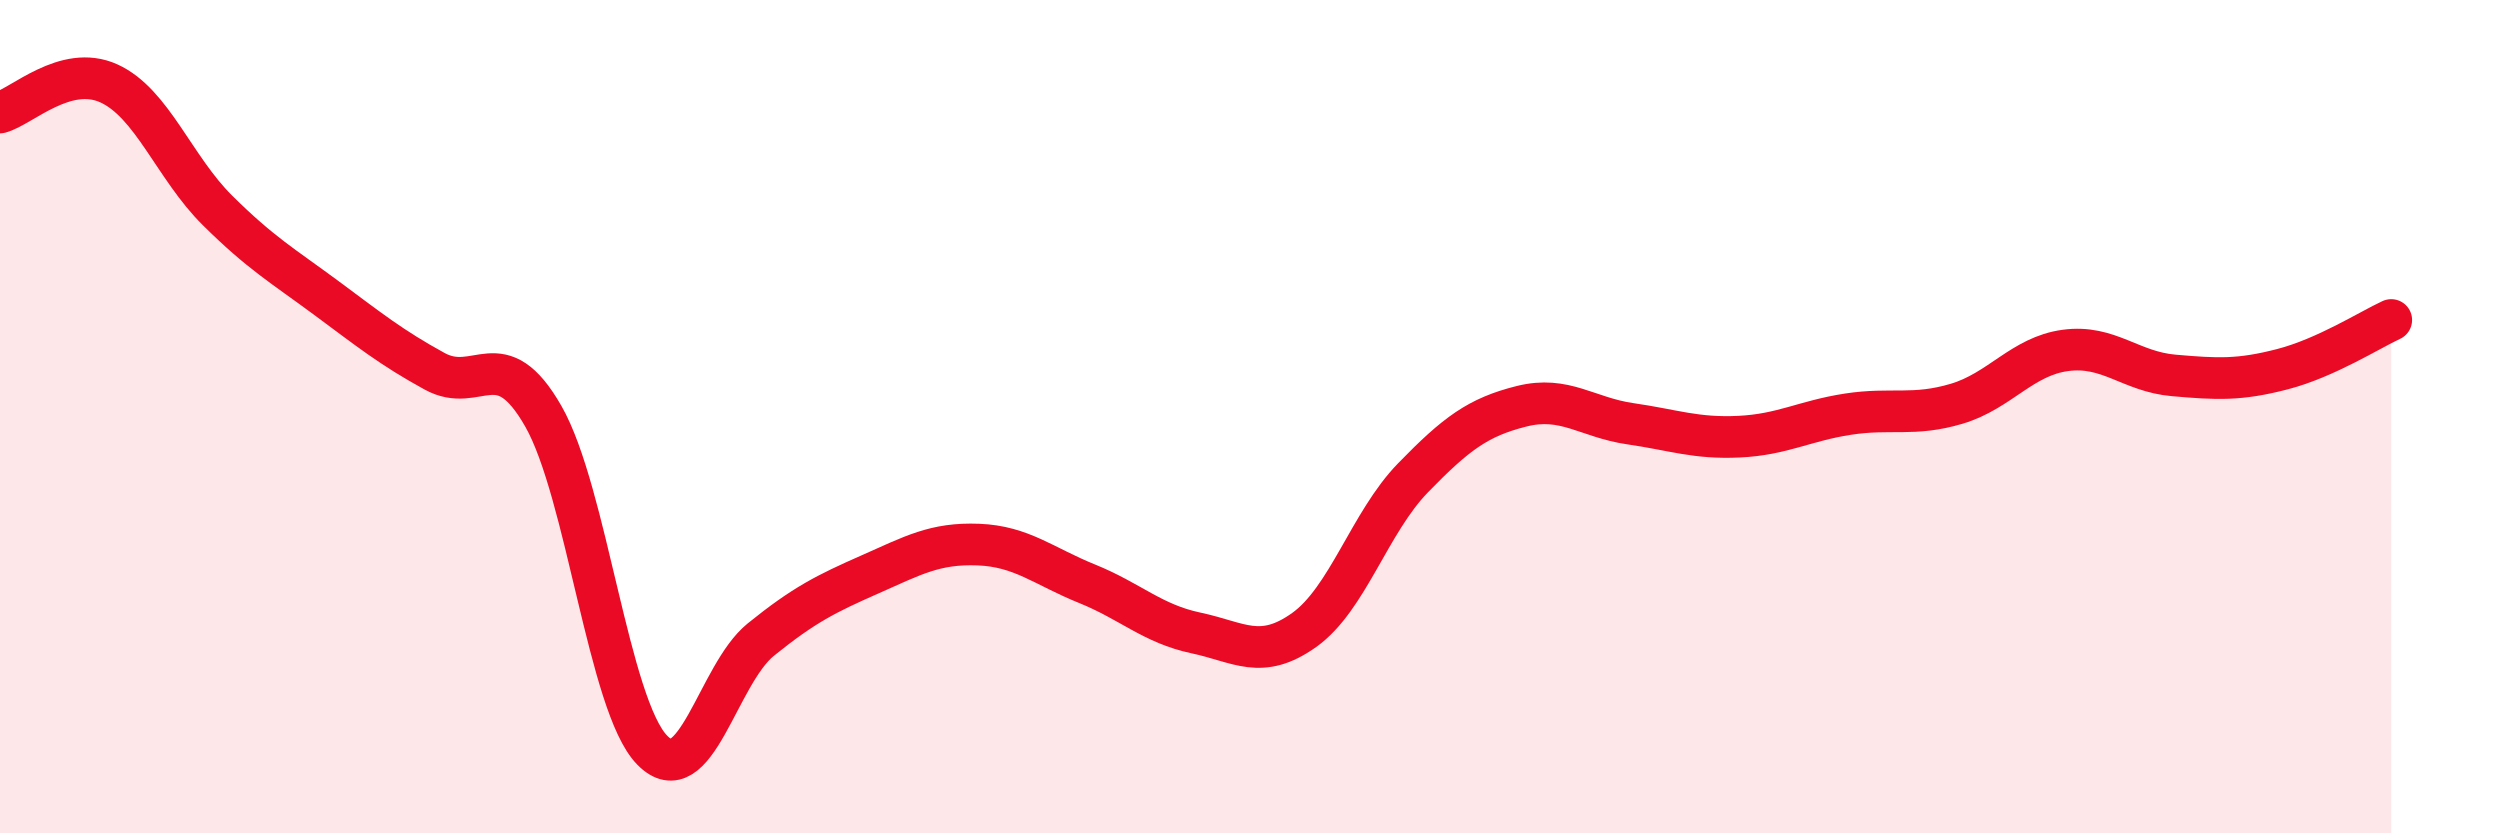
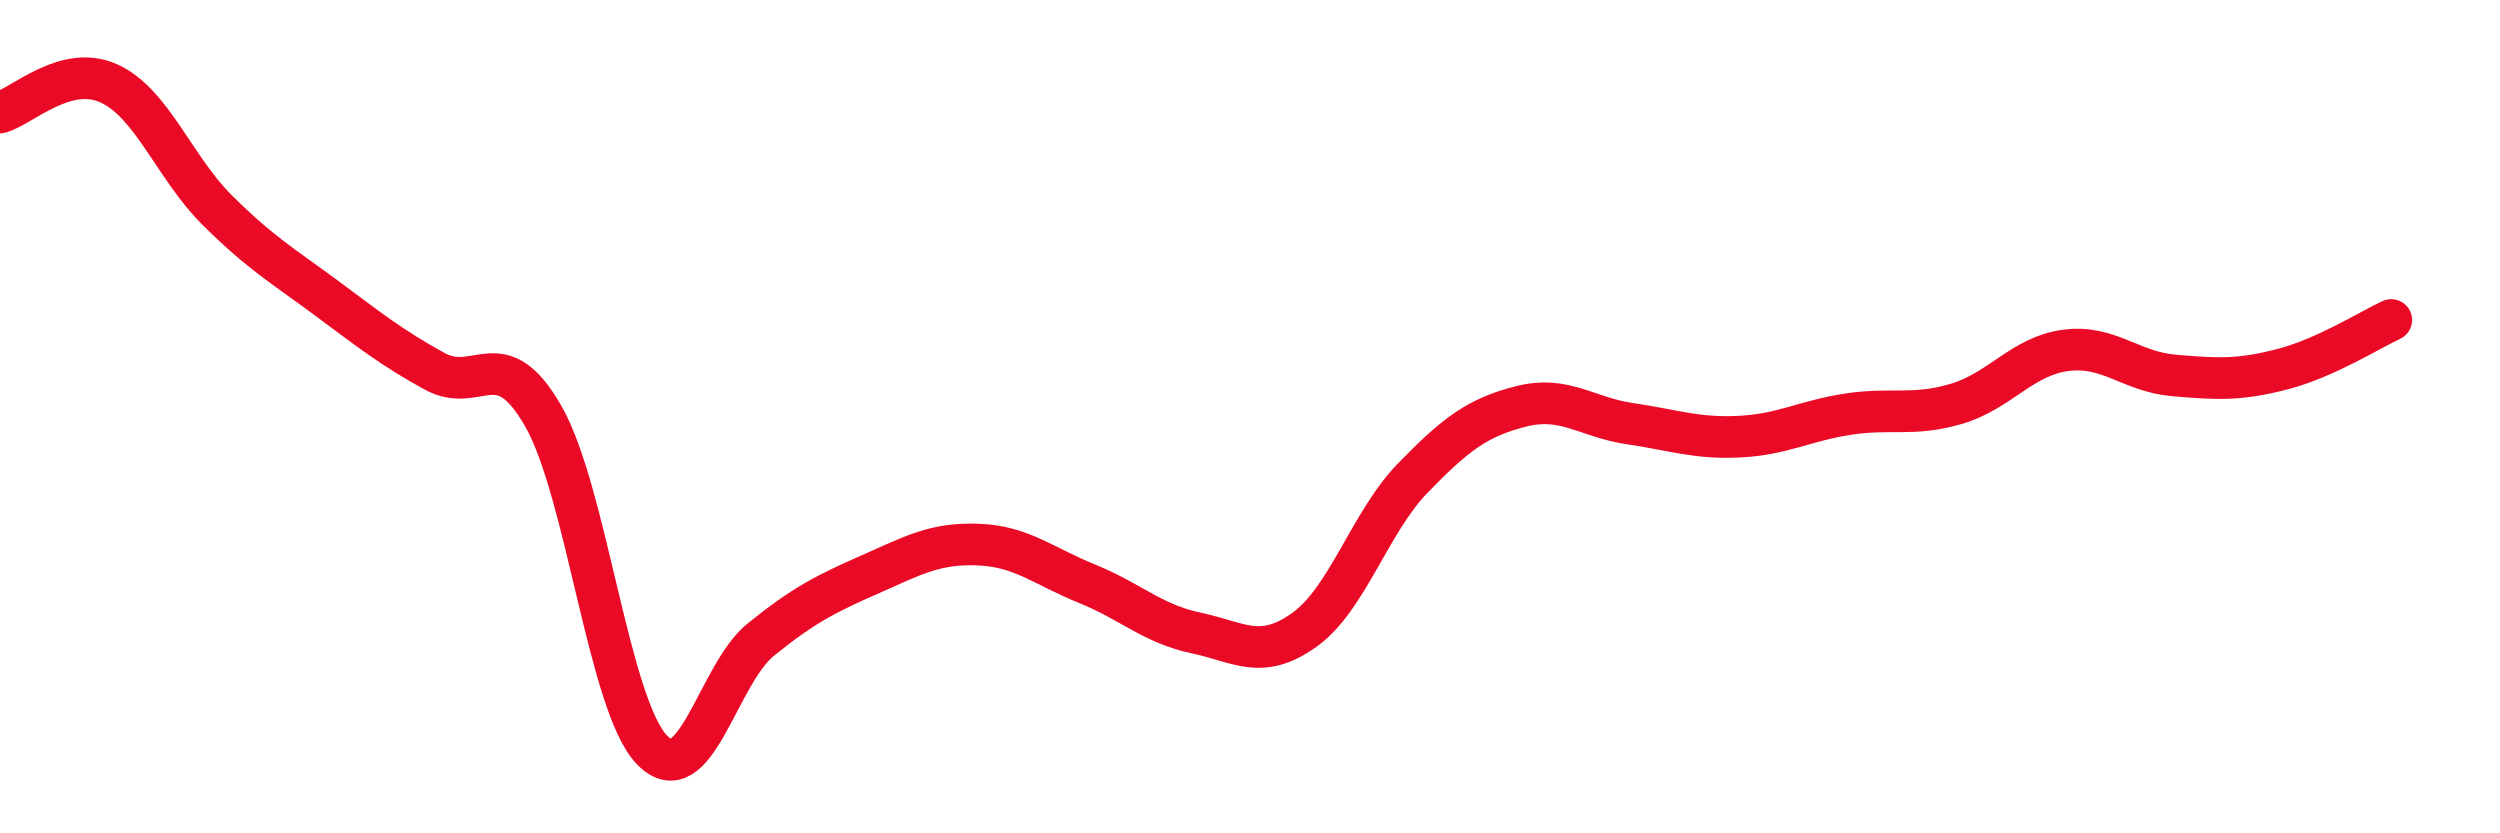
<svg xmlns="http://www.w3.org/2000/svg" width="60" height="20" viewBox="0 0 60 20">
-   <path d="M 0,2.7 C 0.52,2.56 1.57,1.53 2.61,2 C 3.65,2.47 4.18,4.02 5.22,5.05 C 6.26,6.08 6.79,6.38 7.83,7.15 C 8.87,7.92 9.39,8.34 10.43,8.91 C 11.47,9.48 12,8.17 13.04,9.99 C 14.08,11.81 14.61,16.93 15.65,18 C 16.69,19.07 17.22,16.19 18.26,15.35 C 19.3,14.51 19.83,14.25 20.87,13.79 C 21.91,13.33 22.44,13.03 23.48,13.07 C 24.52,13.11 25.05,13.59 26.09,14.01 C 27.13,14.43 27.66,14.97 28.7,15.19 C 29.74,15.41 30.26,15.86 31.3,15.12 C 32.34,14.38 32.87,12.54 33.91,11.47 C 34.95,10.4 35.48,10.01 36.52,9.75 C 37.56,9.49 38.09,10.02 39.13,10.17 C 40.17,10.32 40.7,10.53 41.74,10.48 C 42.78,10.43 43.31,10.1 44.35,9.94 C 45.39,9.78 45.92,10 46.96,9.69 C 48,9.38 48.53,8.55 49.57,8.41 C 50.61,8.27 51.13,8.92 52.17,9.01 C 53.21,9.1 53.74,9.13 54.78,8.86 C 55.82,8.59 56.87,7.92 57.39,7.68L57.39 20L0 20Z" fill="#EB0A25" opacity="0.1" stroke-linecap="round" stroke-linejoin="round" />
  <path d="M 0,2.7 C 0.52,2.56 1.57,1.53 2.61,2 C 3.65,2.47 4.18,4.02 5.22,5.05 C 6.26,6.08 6.79,6.38 7.83,7.15 C 8.87,7.92 9.39,8.34 10.43,8.91 C 11.47,9.48 12,8.17 13.04,9.99 C 14.08,11.81 14.61,16.93 15.65,18 C 16.69,19.07 17.22,16.19 18.26,15.35 C 19.3,14.51 19.83,14.25 20.87,13.79 C 21.91,13.33 22.44,13.03 23.48,13.07 C 24.52,13.11 25.05,13.59 26.09,14.01 C 27.13,14.43 27.66,14.97 28.7,15.19 C 29.74,15.41 30.26,15.86 31.3,15.12 C 32.34,14.38 32.87,12.54 33.91,11.47 C 34.95,10.4 35.48,10.01 36.52,9.75 C 37.56,9.49 38.09,10.02 39.13,10.17 C 40.17,10.32 40.7,10.53 41.74,10.48 C 42.78,10.43 43.31,10.1 44.35,9.94 C 45.39,9.78 45.92,10 46.96,9.69 C 48,9.38 48.53,8.55 49.57,8.41 C 50.61,8.27 51.13,8.92 52.17,9.01 C 53.21,9.1 53.74,9.13 54.78,8.86 C 55.82,8.59 56.87,7.92 57.39,7.68" stroke="#EB0A25" stroke-width="1" fill="none" stroke-linecap="round" stroke-linejoin="round" />
</svg>